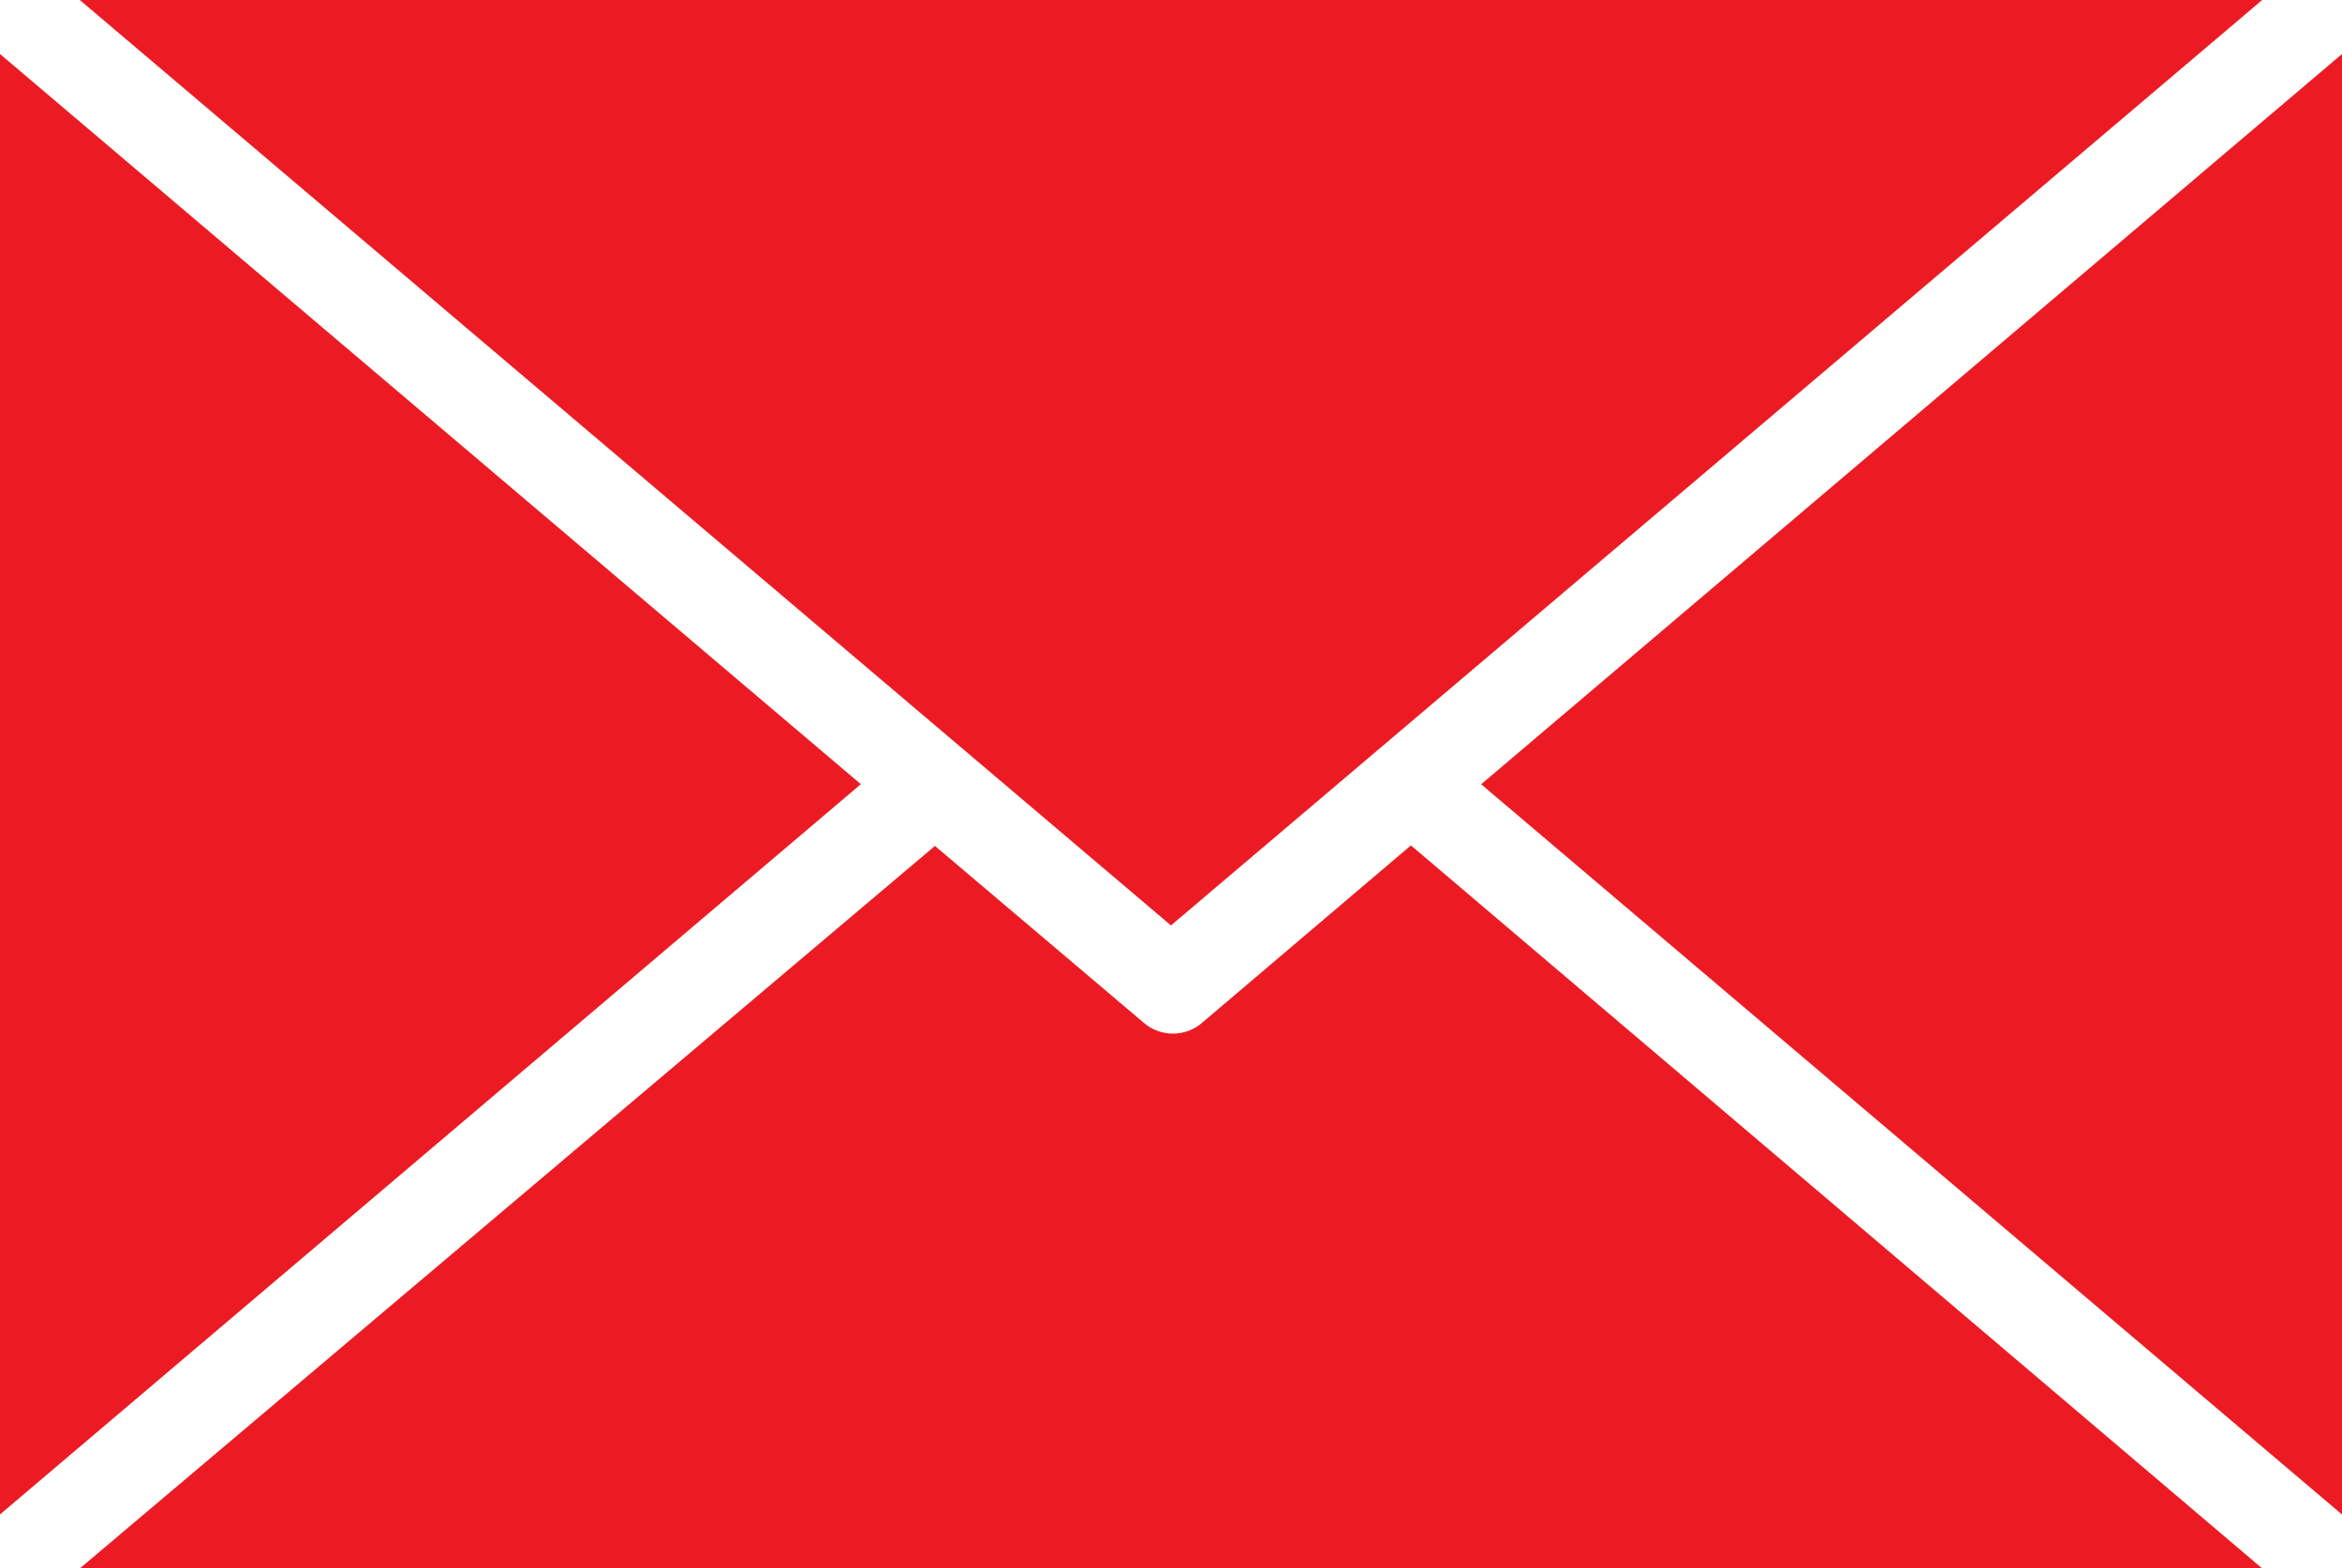
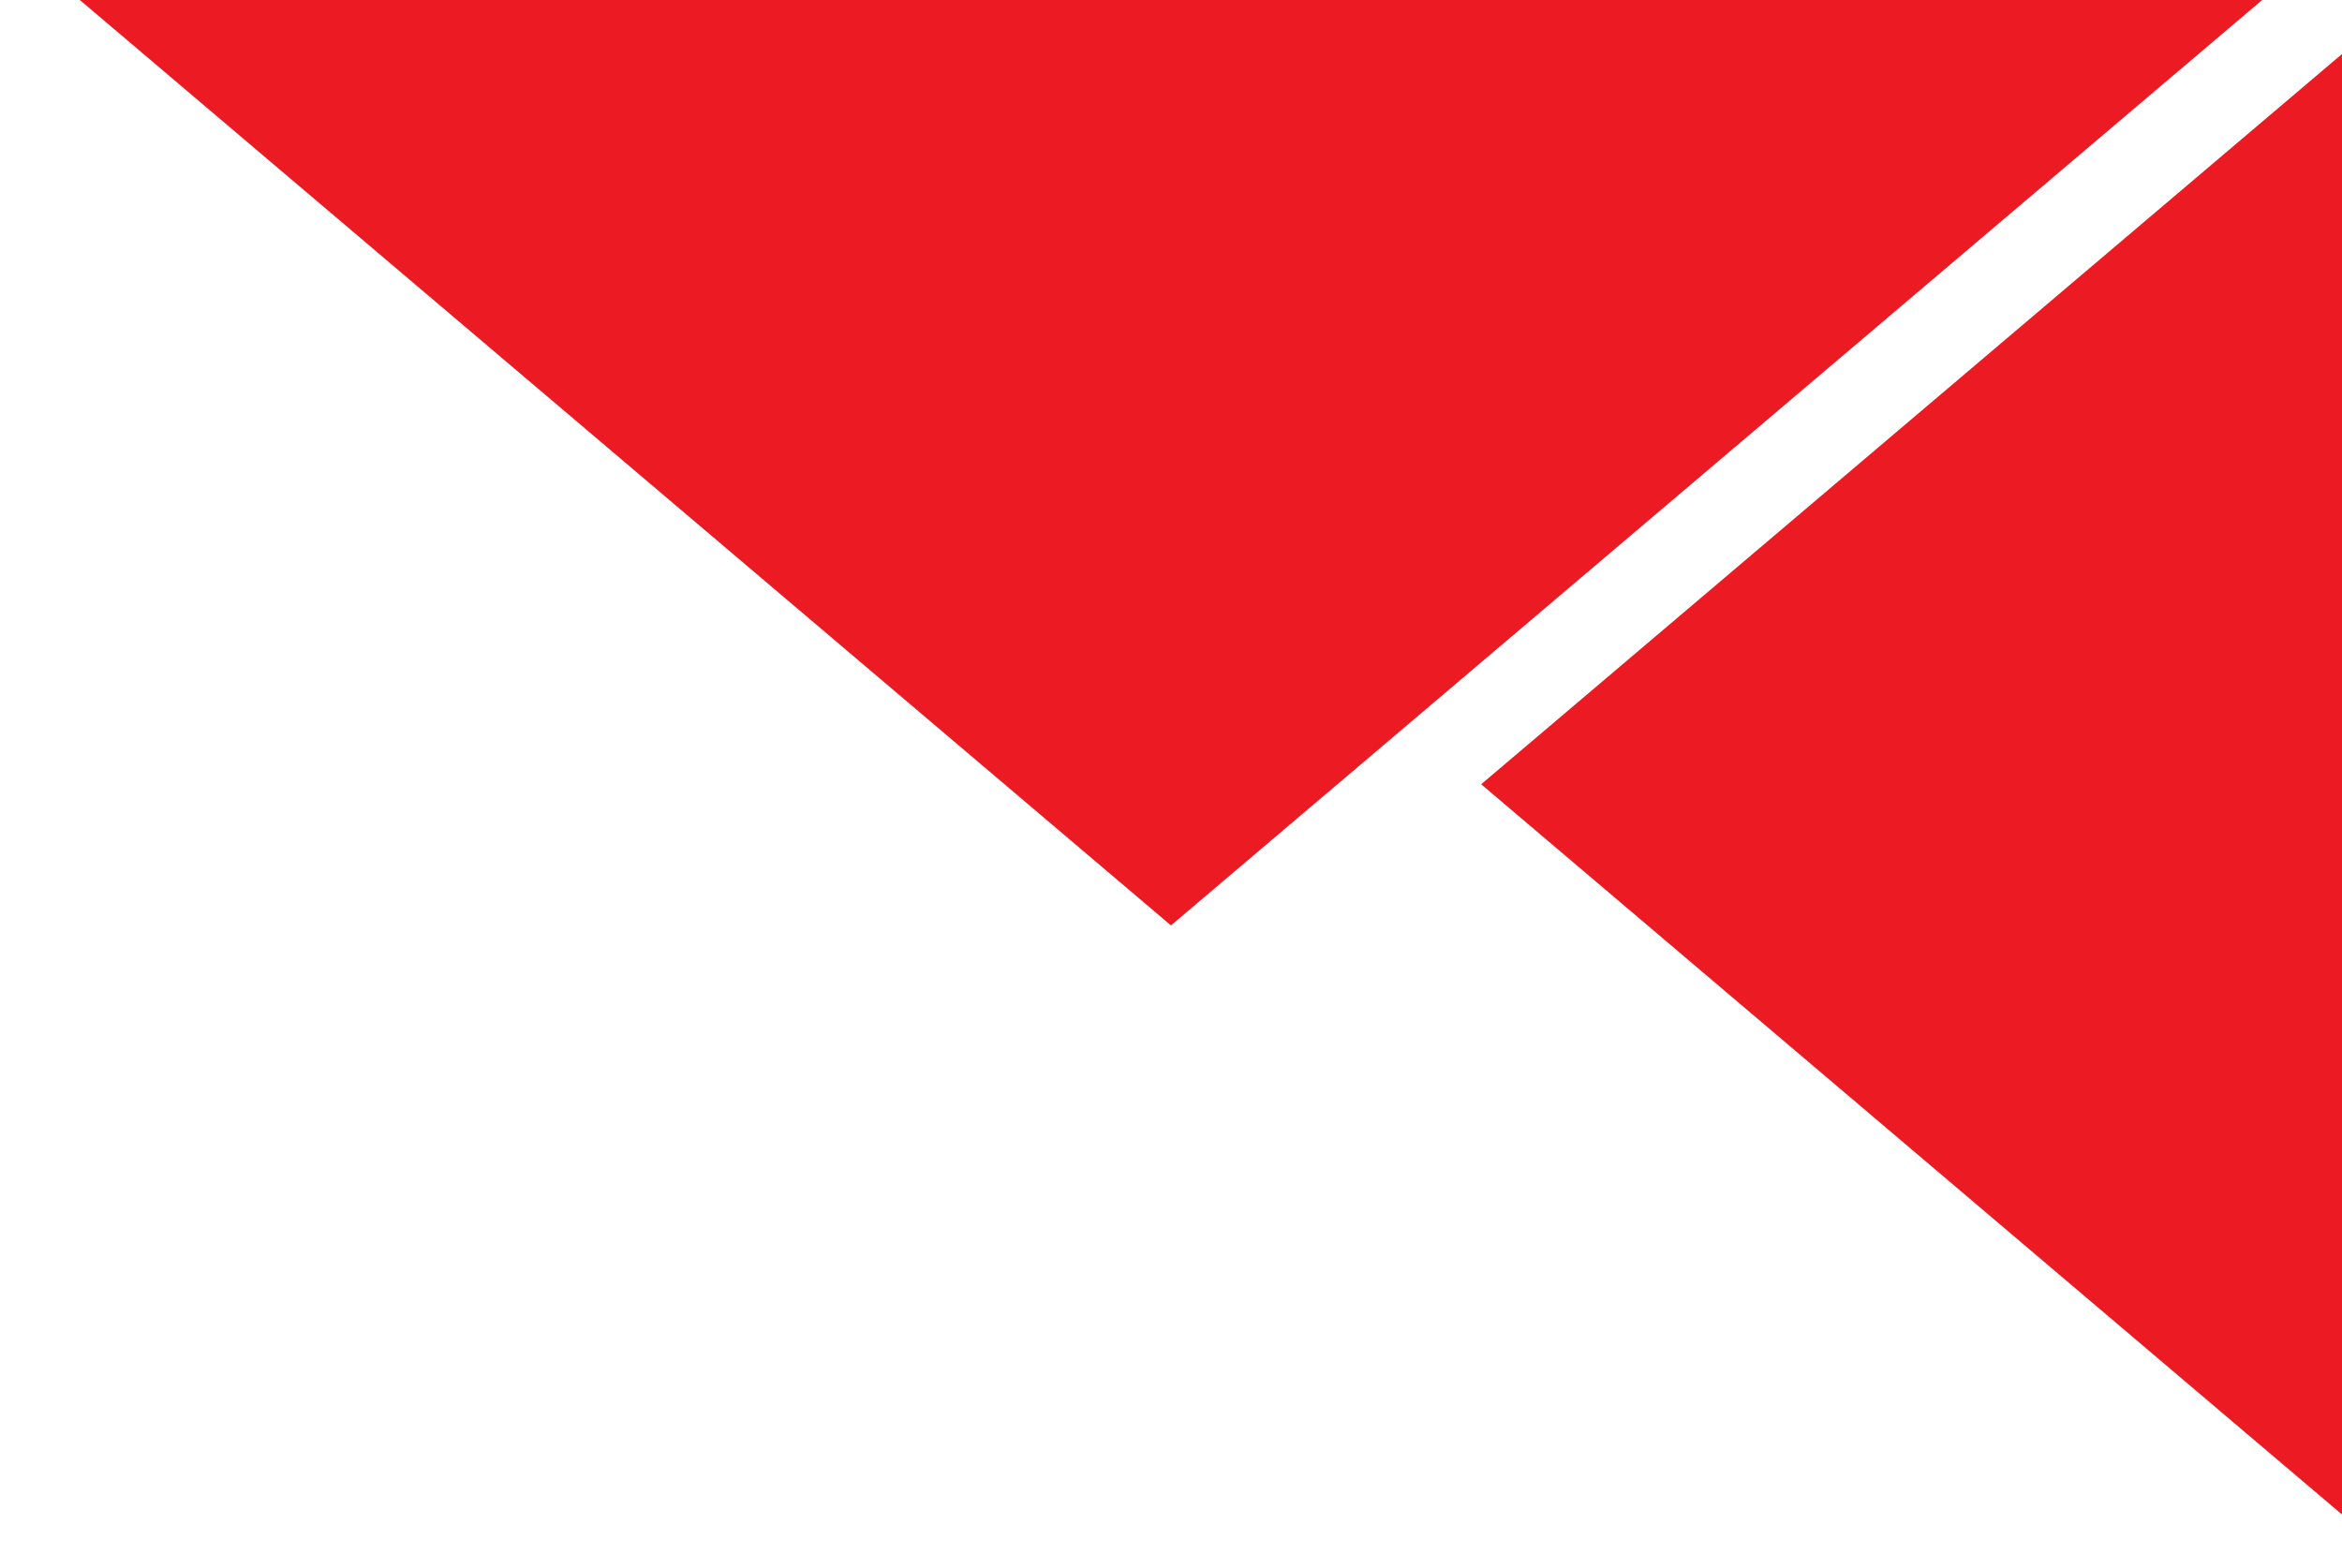
<svg xmlns="http://www.w3.org/2000/svg" id="Group_350" data-name="Group 350" width="30.871" height="20.677" viewBox="0 0 30.871 20.677">
-   <path id="Path_102" data-name="Path 102" d="M34.246,257.8l-2.759,2.344a.59.59,0,0,1-.756,0l-2.759-2.337L16.7,267.332H45.467Z" transform="translate(-15.648 -246.655)" fill="#ec1b23" />
-   <path id="Path_103" data-name="Path 103" d="M0,92.2v19.253l11.347-9.627Z" transform="translate(0 -91.488)" fill="#ec1b23" />
  <path id="Path_104" data-name="Path 104" d="M16.7,80.9,31.083,93.1,45.467,80.9Z" transform="translate(-15.648 -80.9)" fill="#ec1b23" />
  <path id="Path_105" data-name="Path 105" d="M309.9,101.827l11.347,9.627V92.2Z" transform="translate(-290.376 -91.488)" fill="#ec1b23" />
</svg>